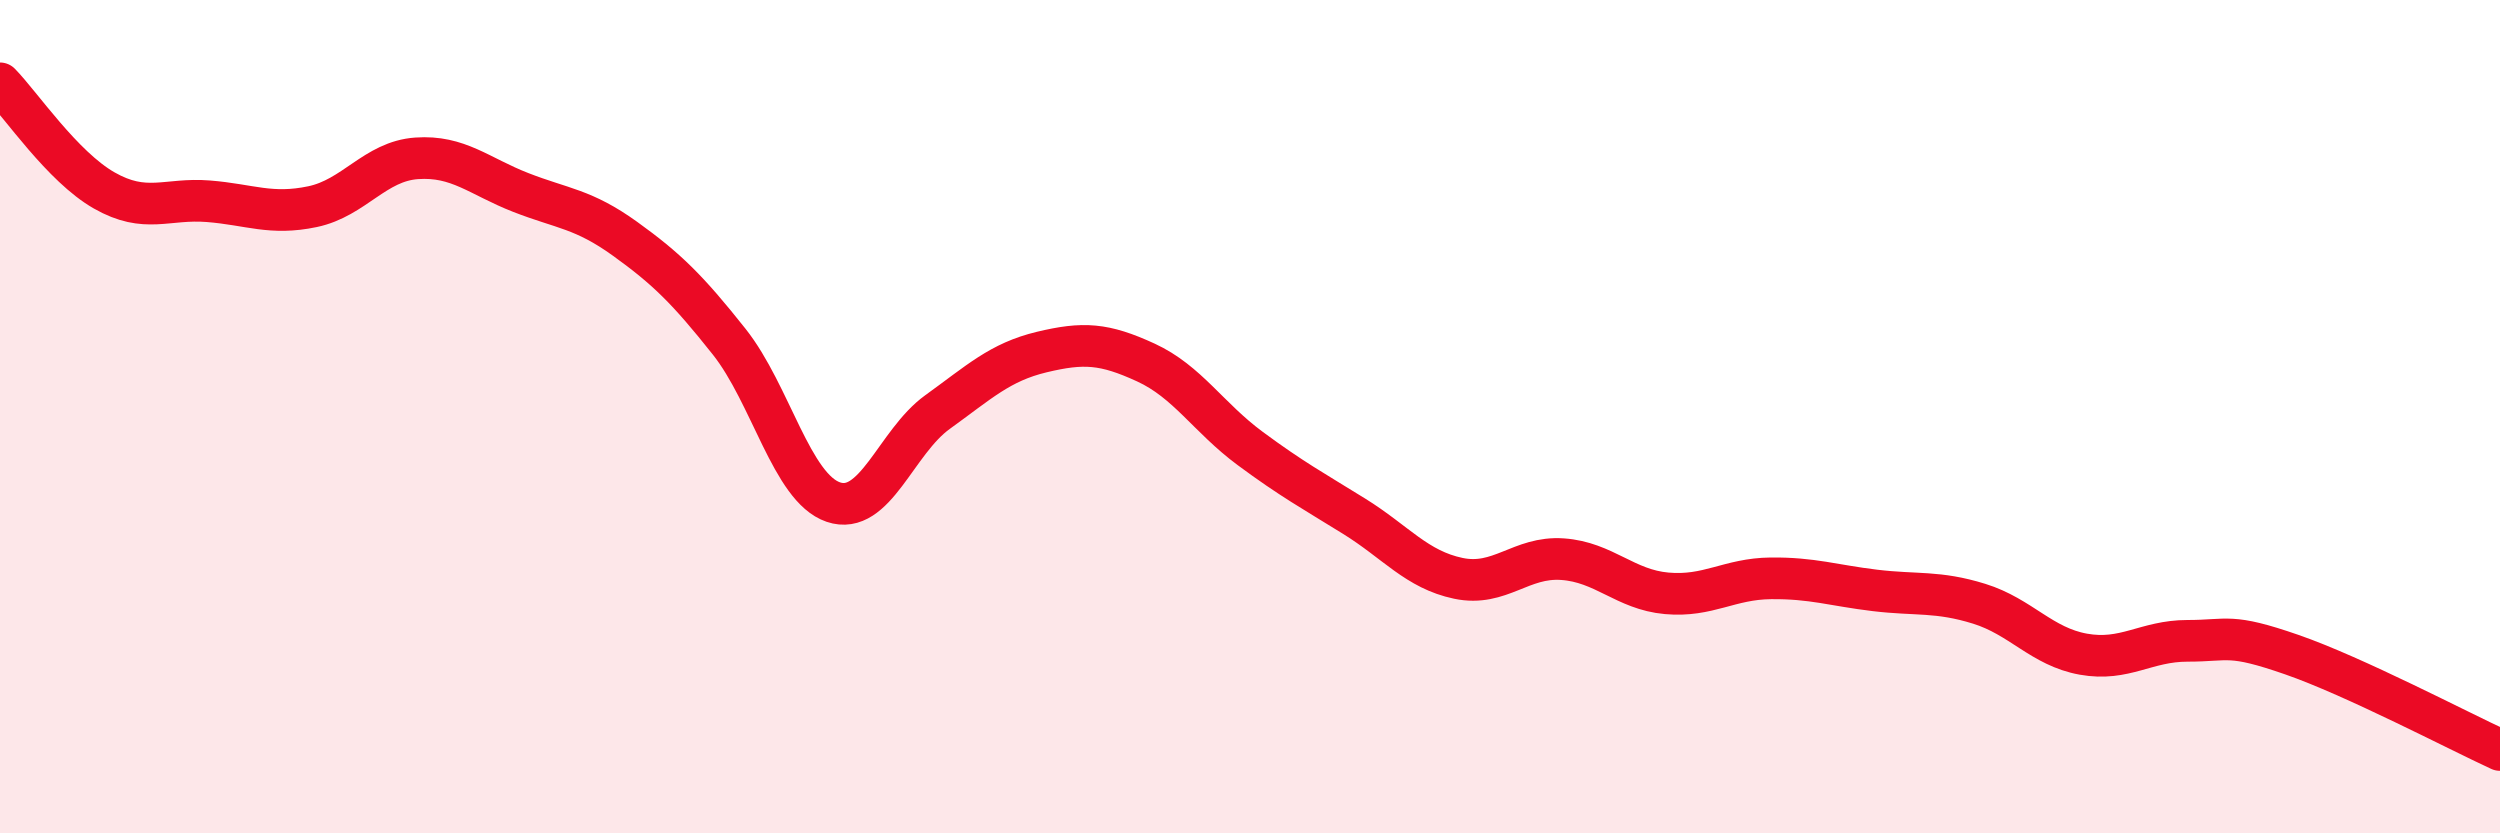
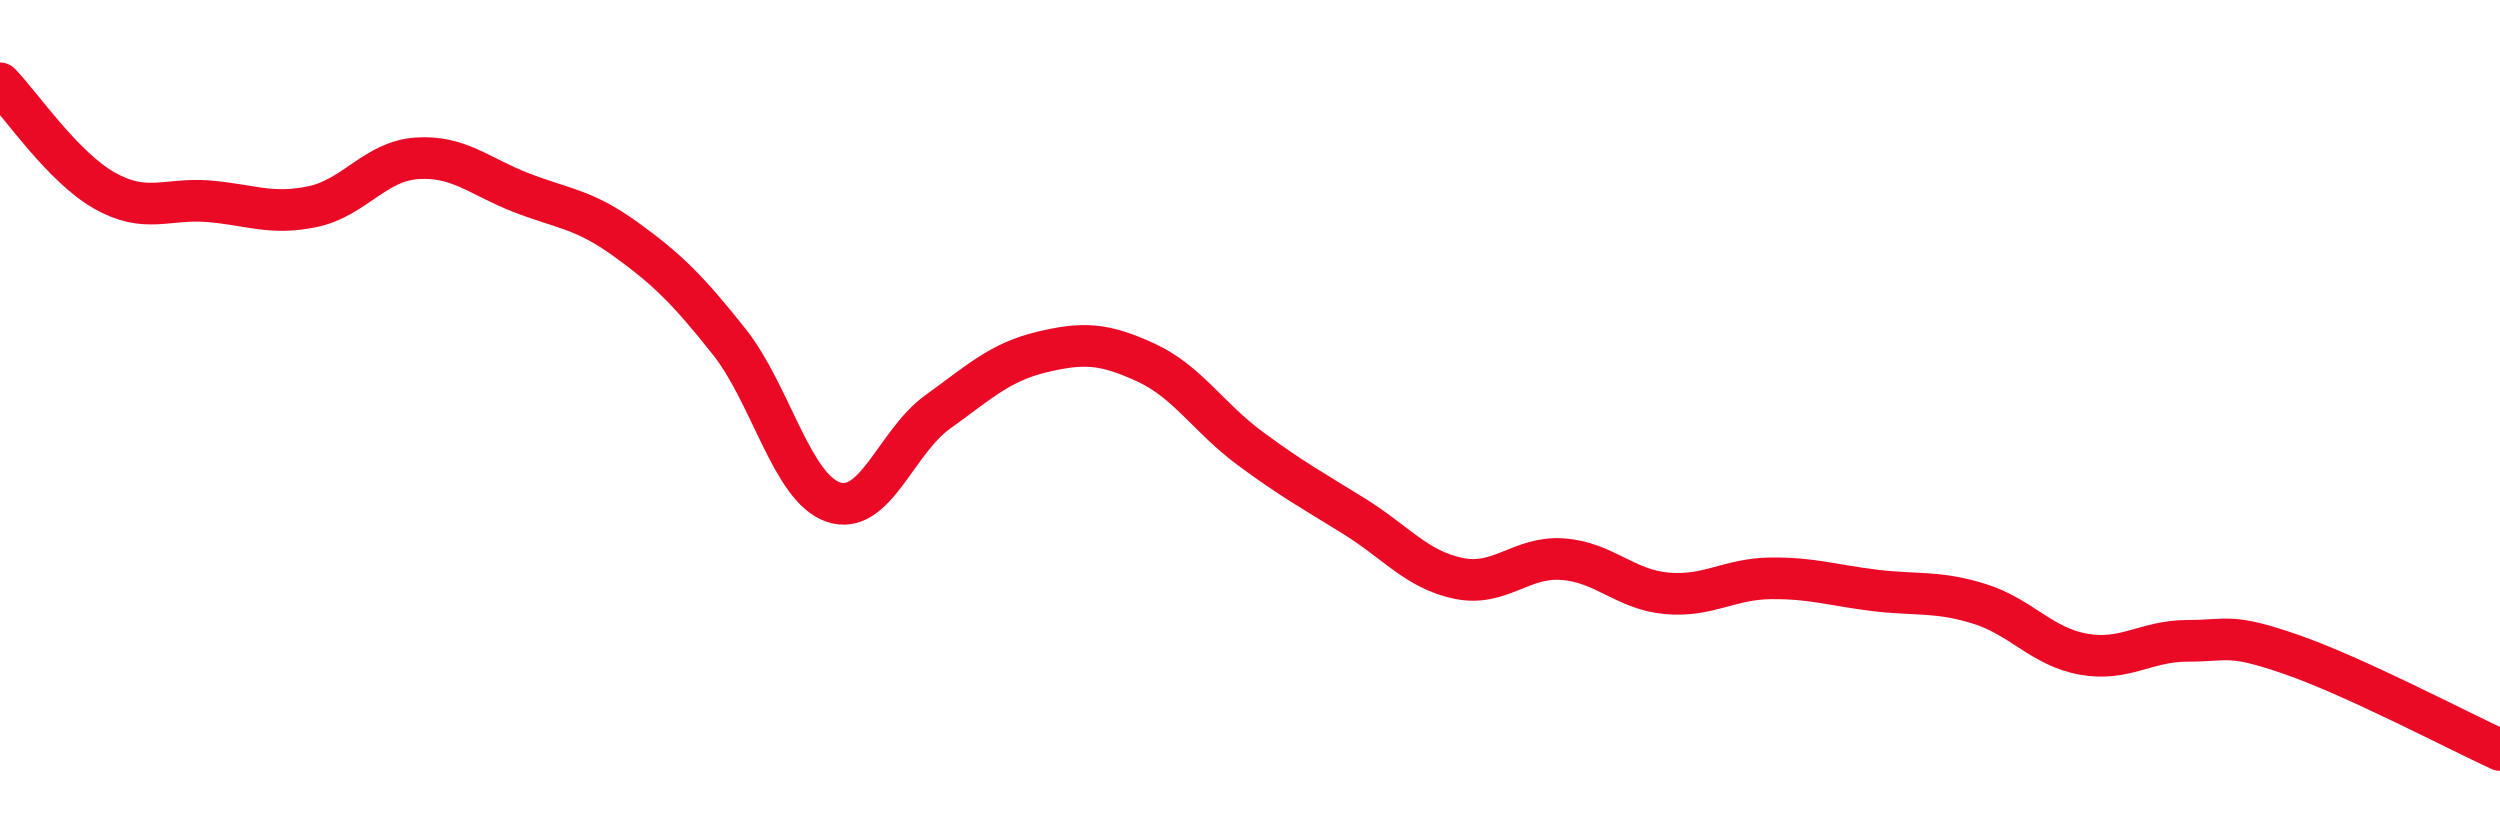
<svg xmlns="http://www.w3.org/2000/svg" width="60" height="20" viewBox="0 0 60 20">
-   <path d="M 0,2 C 0.5,2.51 1.5,4 2.5,4.57 C 3.5,5.14 4,4.75 5,4.83 C 6,4.91 6.5,5.17 7.5,4.96 C 8.5,4.75 9,3.87 10,3.8 C 11,3.73 11.5,4.23 12.5,4.62 C 13.5,5.01 14,5.01 15,5.73 C 16,6.45 16.5,6.94 17.5,8.2 C 18.5,9.46 19,11.71 20,12.05 C 21,12.39 21.5,10.61 22.5,9.89 C 23.5,9.17 24,8.69 25,8.45 C 26,8.21 26.5,8.24 27.5,8.7 C 28.5,9.16 29,10.02 30,10.76 C 31,11.5 31.5,11.77 32.5,12.39 C 33.5,13.01 34,13.67 35,13.88 C 36,14.09 36.5,13.35 37.5,13.42 C 38.5,13.49 39,14.15 40,14.24 C 41,14.33 41.5,13.89 42.5,13.88 C 43.5,13.87 44,14.05 45,14.17 C 46,14.29 46.5,14.18 47.5,14.49 C 48.5,14.8 49,15.52 50,15.7 C 51,15.88 51.5,15.38 52.5,15.38 C 53.5,15.38 53.5,15.19 55,15.71 C 56.5,16.23 59,17.54 60,18L60 20L0 20Z" fill="#EB0A25" opacity="0.1" stroke-linecap="round" stroke-linejoin="round" />
  <path d="M 0,2 C 0.5,2.51 1.5,4 2.5,4.57 C 3.5,5.14 4,4.75 5,4.83 C 6,4.91 6.5,5.17 7.5,4.96 C 8.5,4.75 9,3.87 10,3.8 C 11,3.73 11.5,4.23 12.5,4.62 C 13.5,5.01 14,5.01 15,5.73 C 16,6.45 16.5,6.94 17.5,8.2 C 18.5,9.46 19,11.71 20,12.05 C 21,12.39 21.5,10.61 22.5,9.89 C 23.5,9.17 24,8.69 25,8.45 C 26,8.21 26.5,8.24 27.5,8.7 C 28.5,9.16 29,10.02 30,10.76 C 31,11.5 31.5,11.77 32.5,12.39 C 33.5,13.01 34,13.67 35,13.88 C 36,14.09 36.5,13.35 37.5,13.42 C 38.5,13.49 39,14.15 40,14.24 C 41,14.33 41.5,13.89 42.5,13.88 C 43.5,13.87 44,14.05 45,14.17 C 46,14.29 46.5,14.18 47.5,14.49 C 48.5,14.8 49,15.52 50,15.7 C 51,15.88 51.5,15.38 52.5,15.38 C 53.5,15.38 53.5,15.19 55,15.71 C 56.5,16.23 59,17.54 60,18" stroke="#EB0A25" stroke-width="1" fill="none" stroke-linecap="round" stroke-linejoin="round" />
</svg>